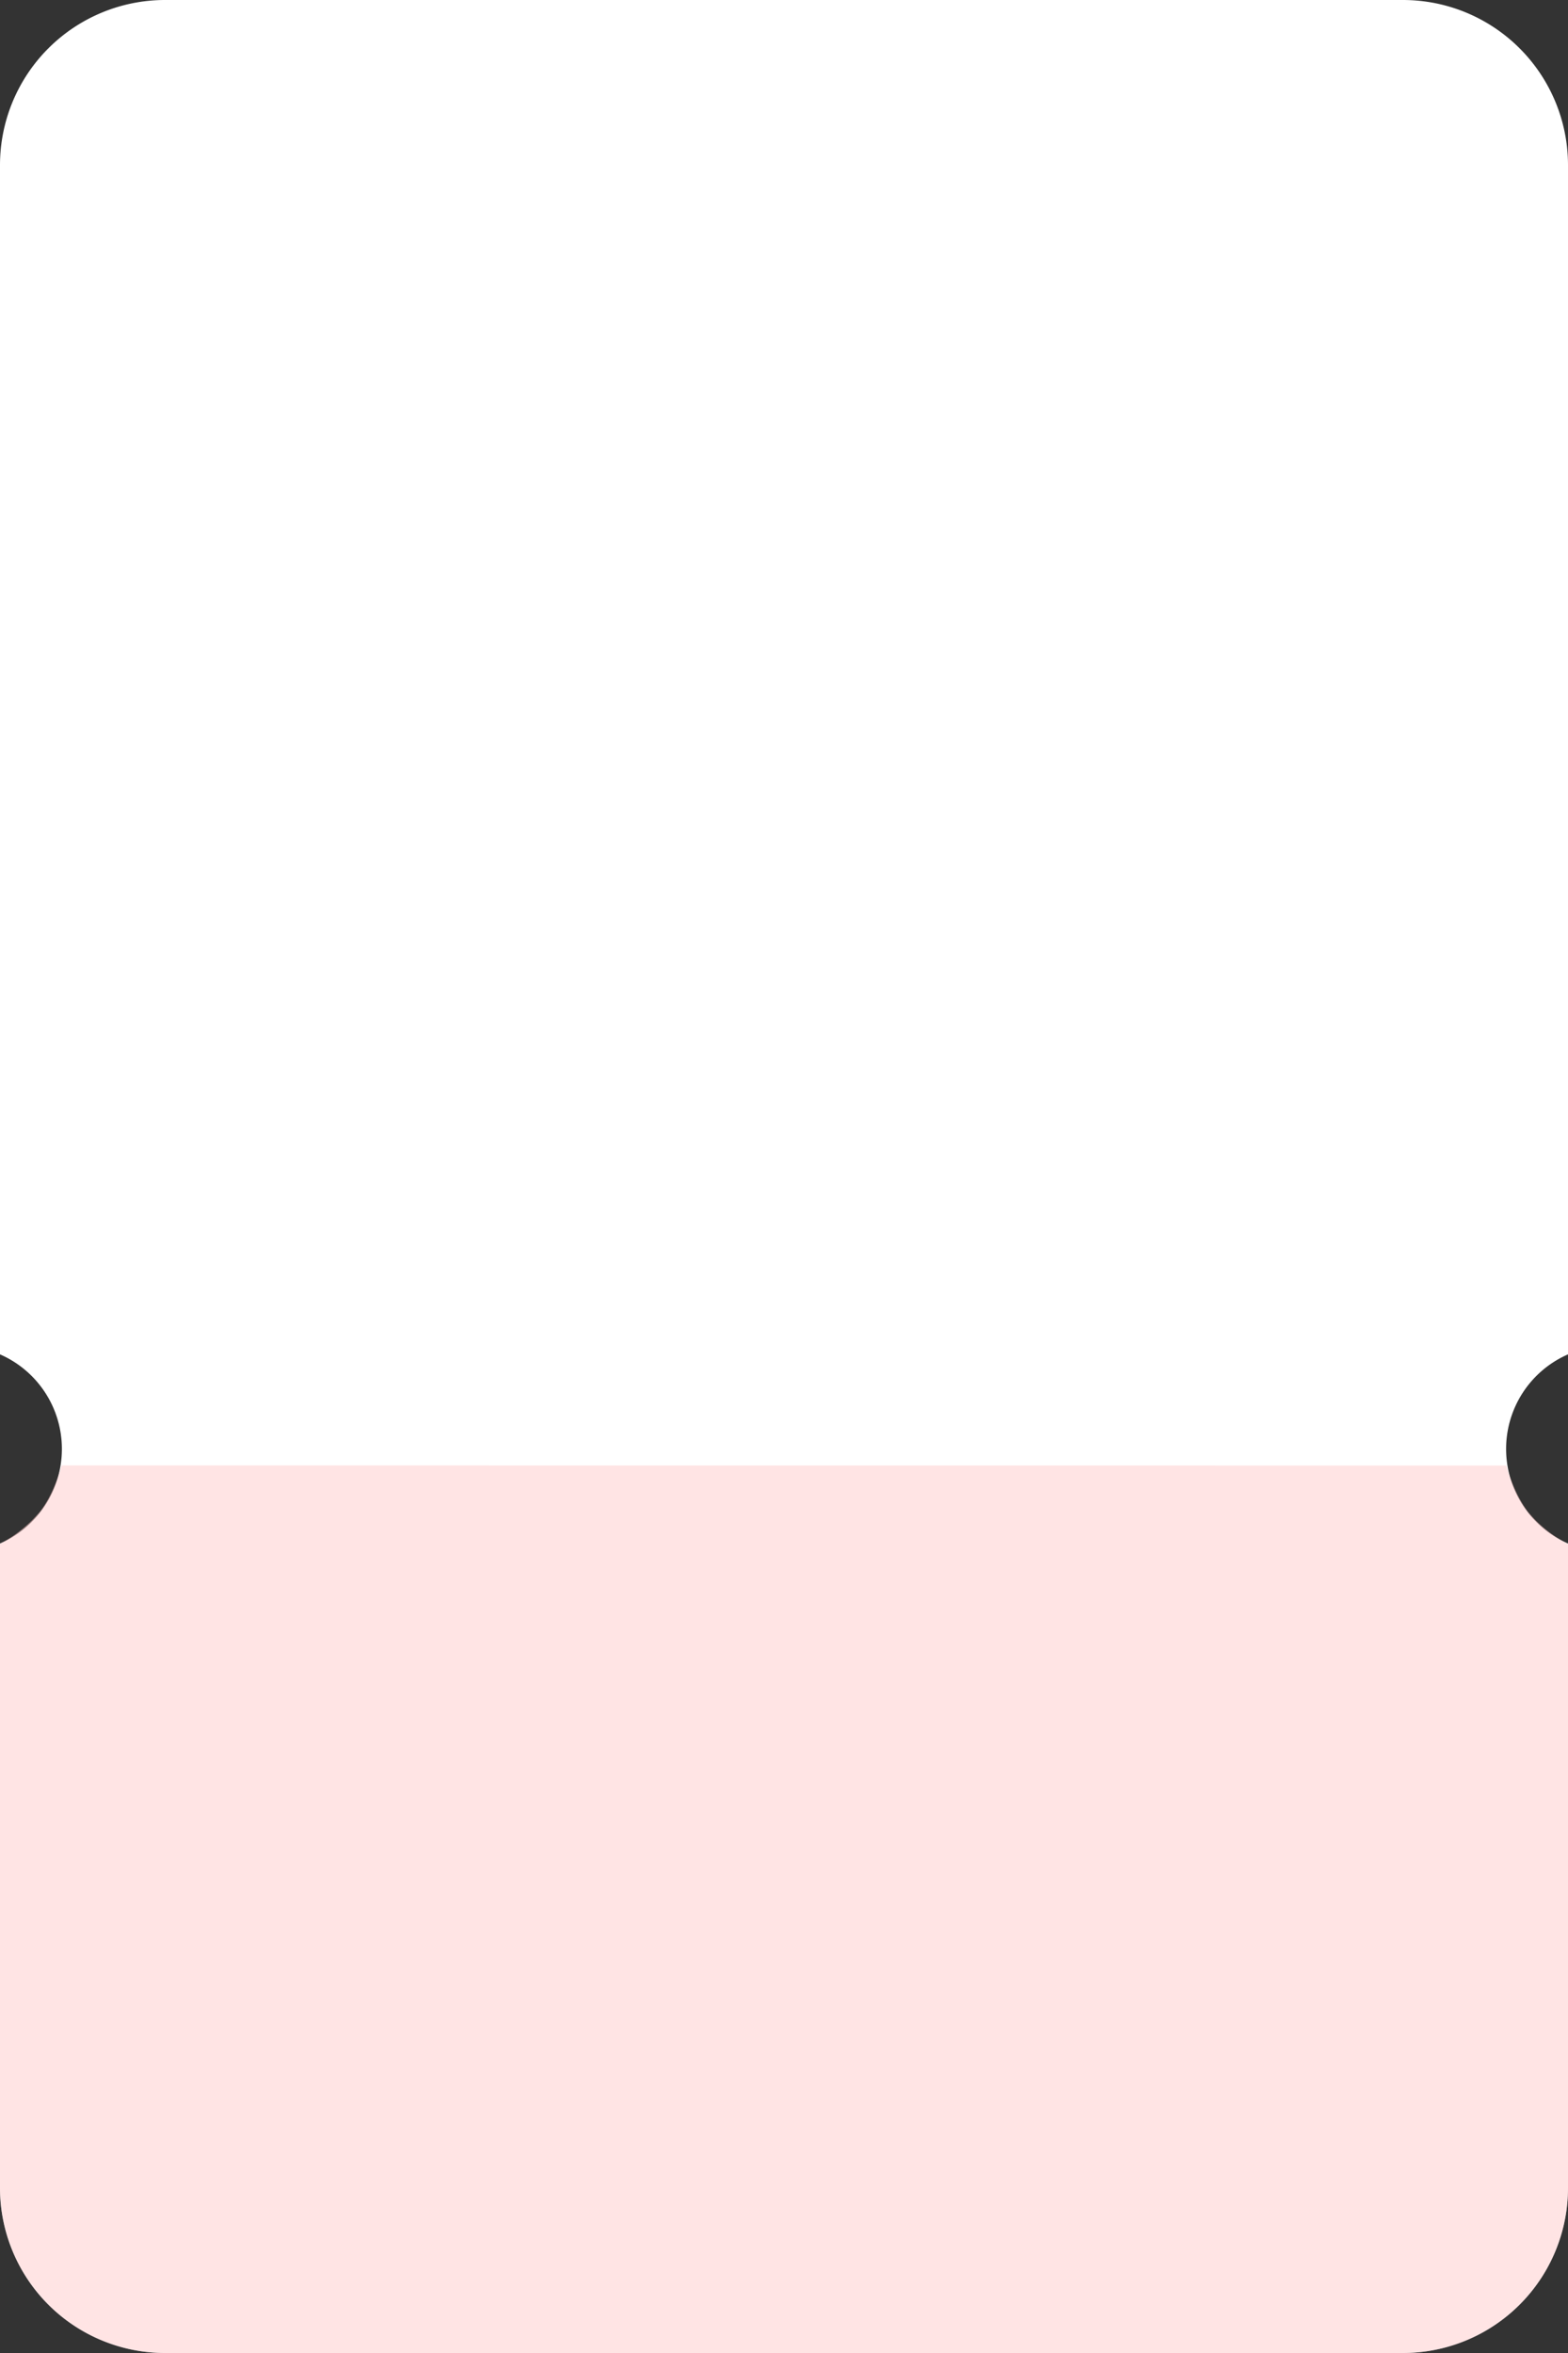
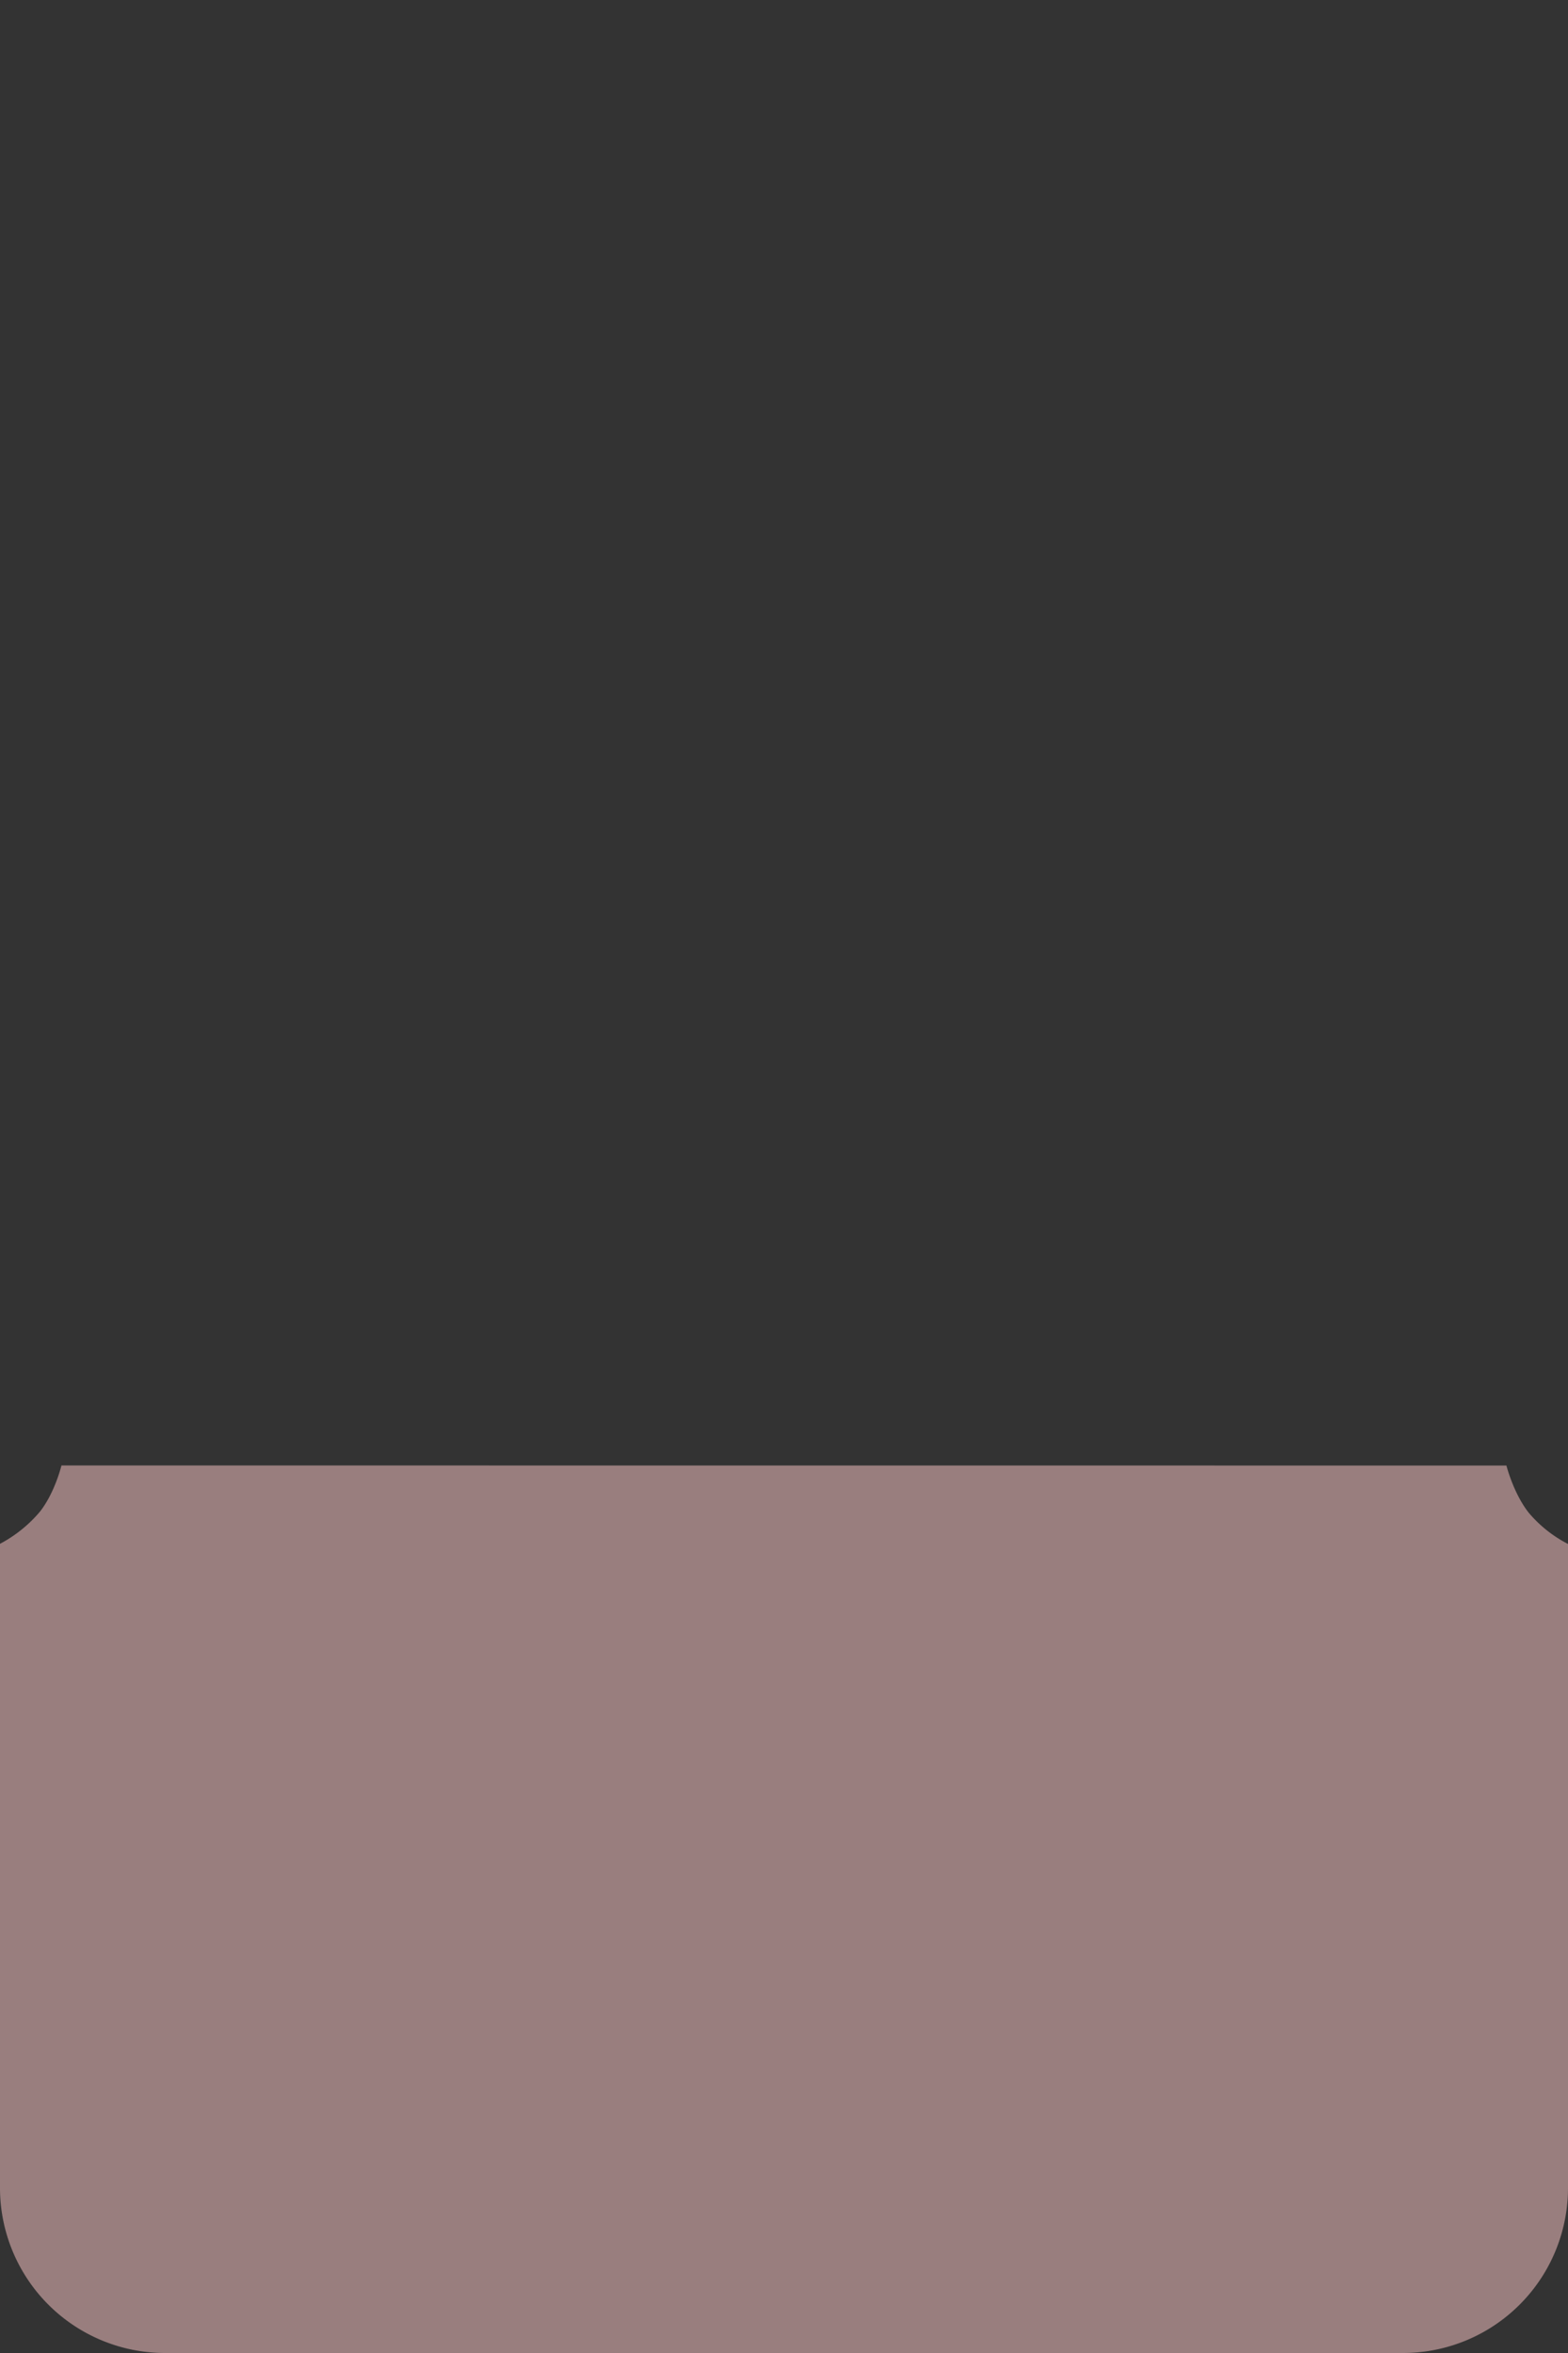
<svg xmlns="http://www.w3.org/2000/svg" id="ticket1" width="380" height="570" viewBox="0 0 380 570">
  <rect x="0" y="0" width="380" height="570" fill="#333333" stroke="none" />
  <defs>
    <style> .cls-1 { fill: #fff; } .cls-1, .cls-2 { fill-rule: evenodd; } .cls-2 { fill: #ffcbca; opacity: 0.5; } </style>
  </defs>
-   <path id="Эллипс_671" data-name="Эллипс 671" class="cls-1" d="M600,3997H900a40,40,0,0,1,40,40v490a40,40,0,0,1-40,40H600a40,40,0,0,1-40-40V4037A40,40,0,0,1,600,3997Zm-50,326a25,25,0,1,1-25,25A25,25,0,0,1,550,4323Zm400,0a25,25,0,1,1-25,25A25,25,0,0,1,950,4323Z" transform="translate(-560 -3997)" />
  <path id="Эллипс_671-2" data-name="Эллипс 671" class="cls-2" d="M940,4371.02V4527a40,40,0,0,1-40,40H600a40,40,0,0,1-40-40V4370.98a32.552,32.552,0,0,0,9.681-7.79c3.643-4.64,5.212-11.19,5.212-11.19l350.183,0.02s1.682,6.69,5.389,11.41A30.993,30.993,0,0,0,940,4371.02Z" transform="translate(-560 -3997)" />
</svg>